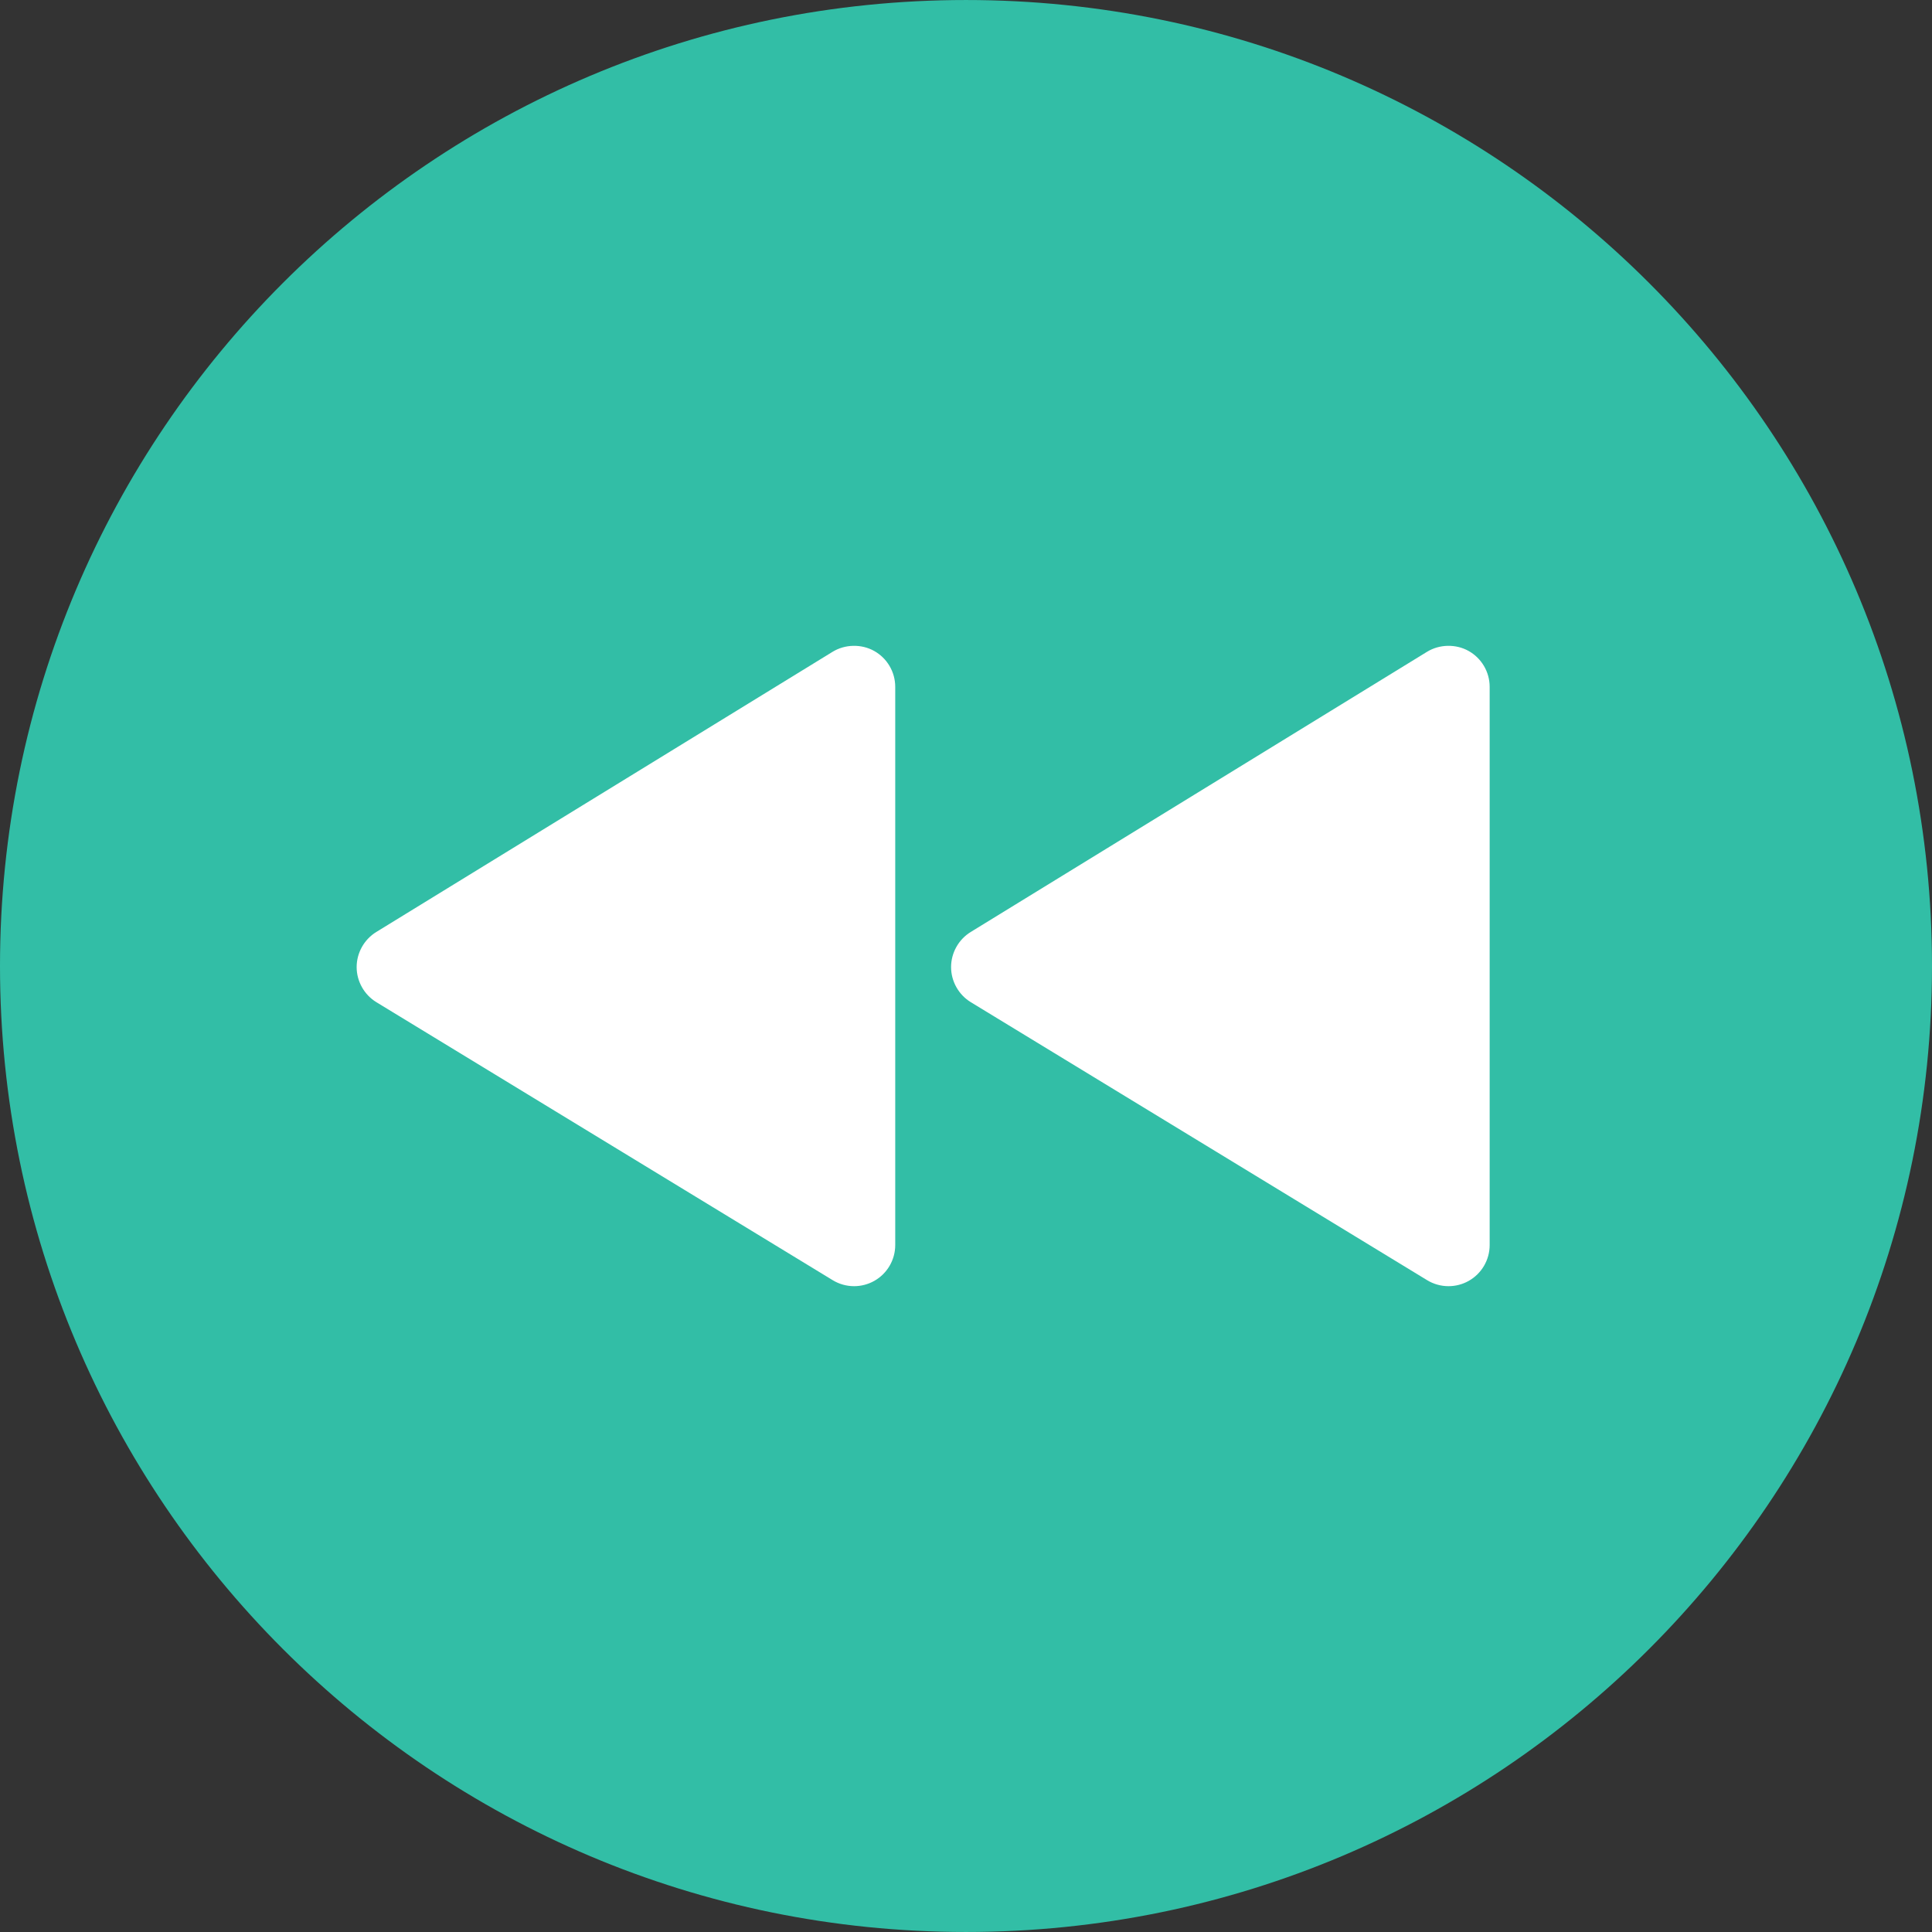
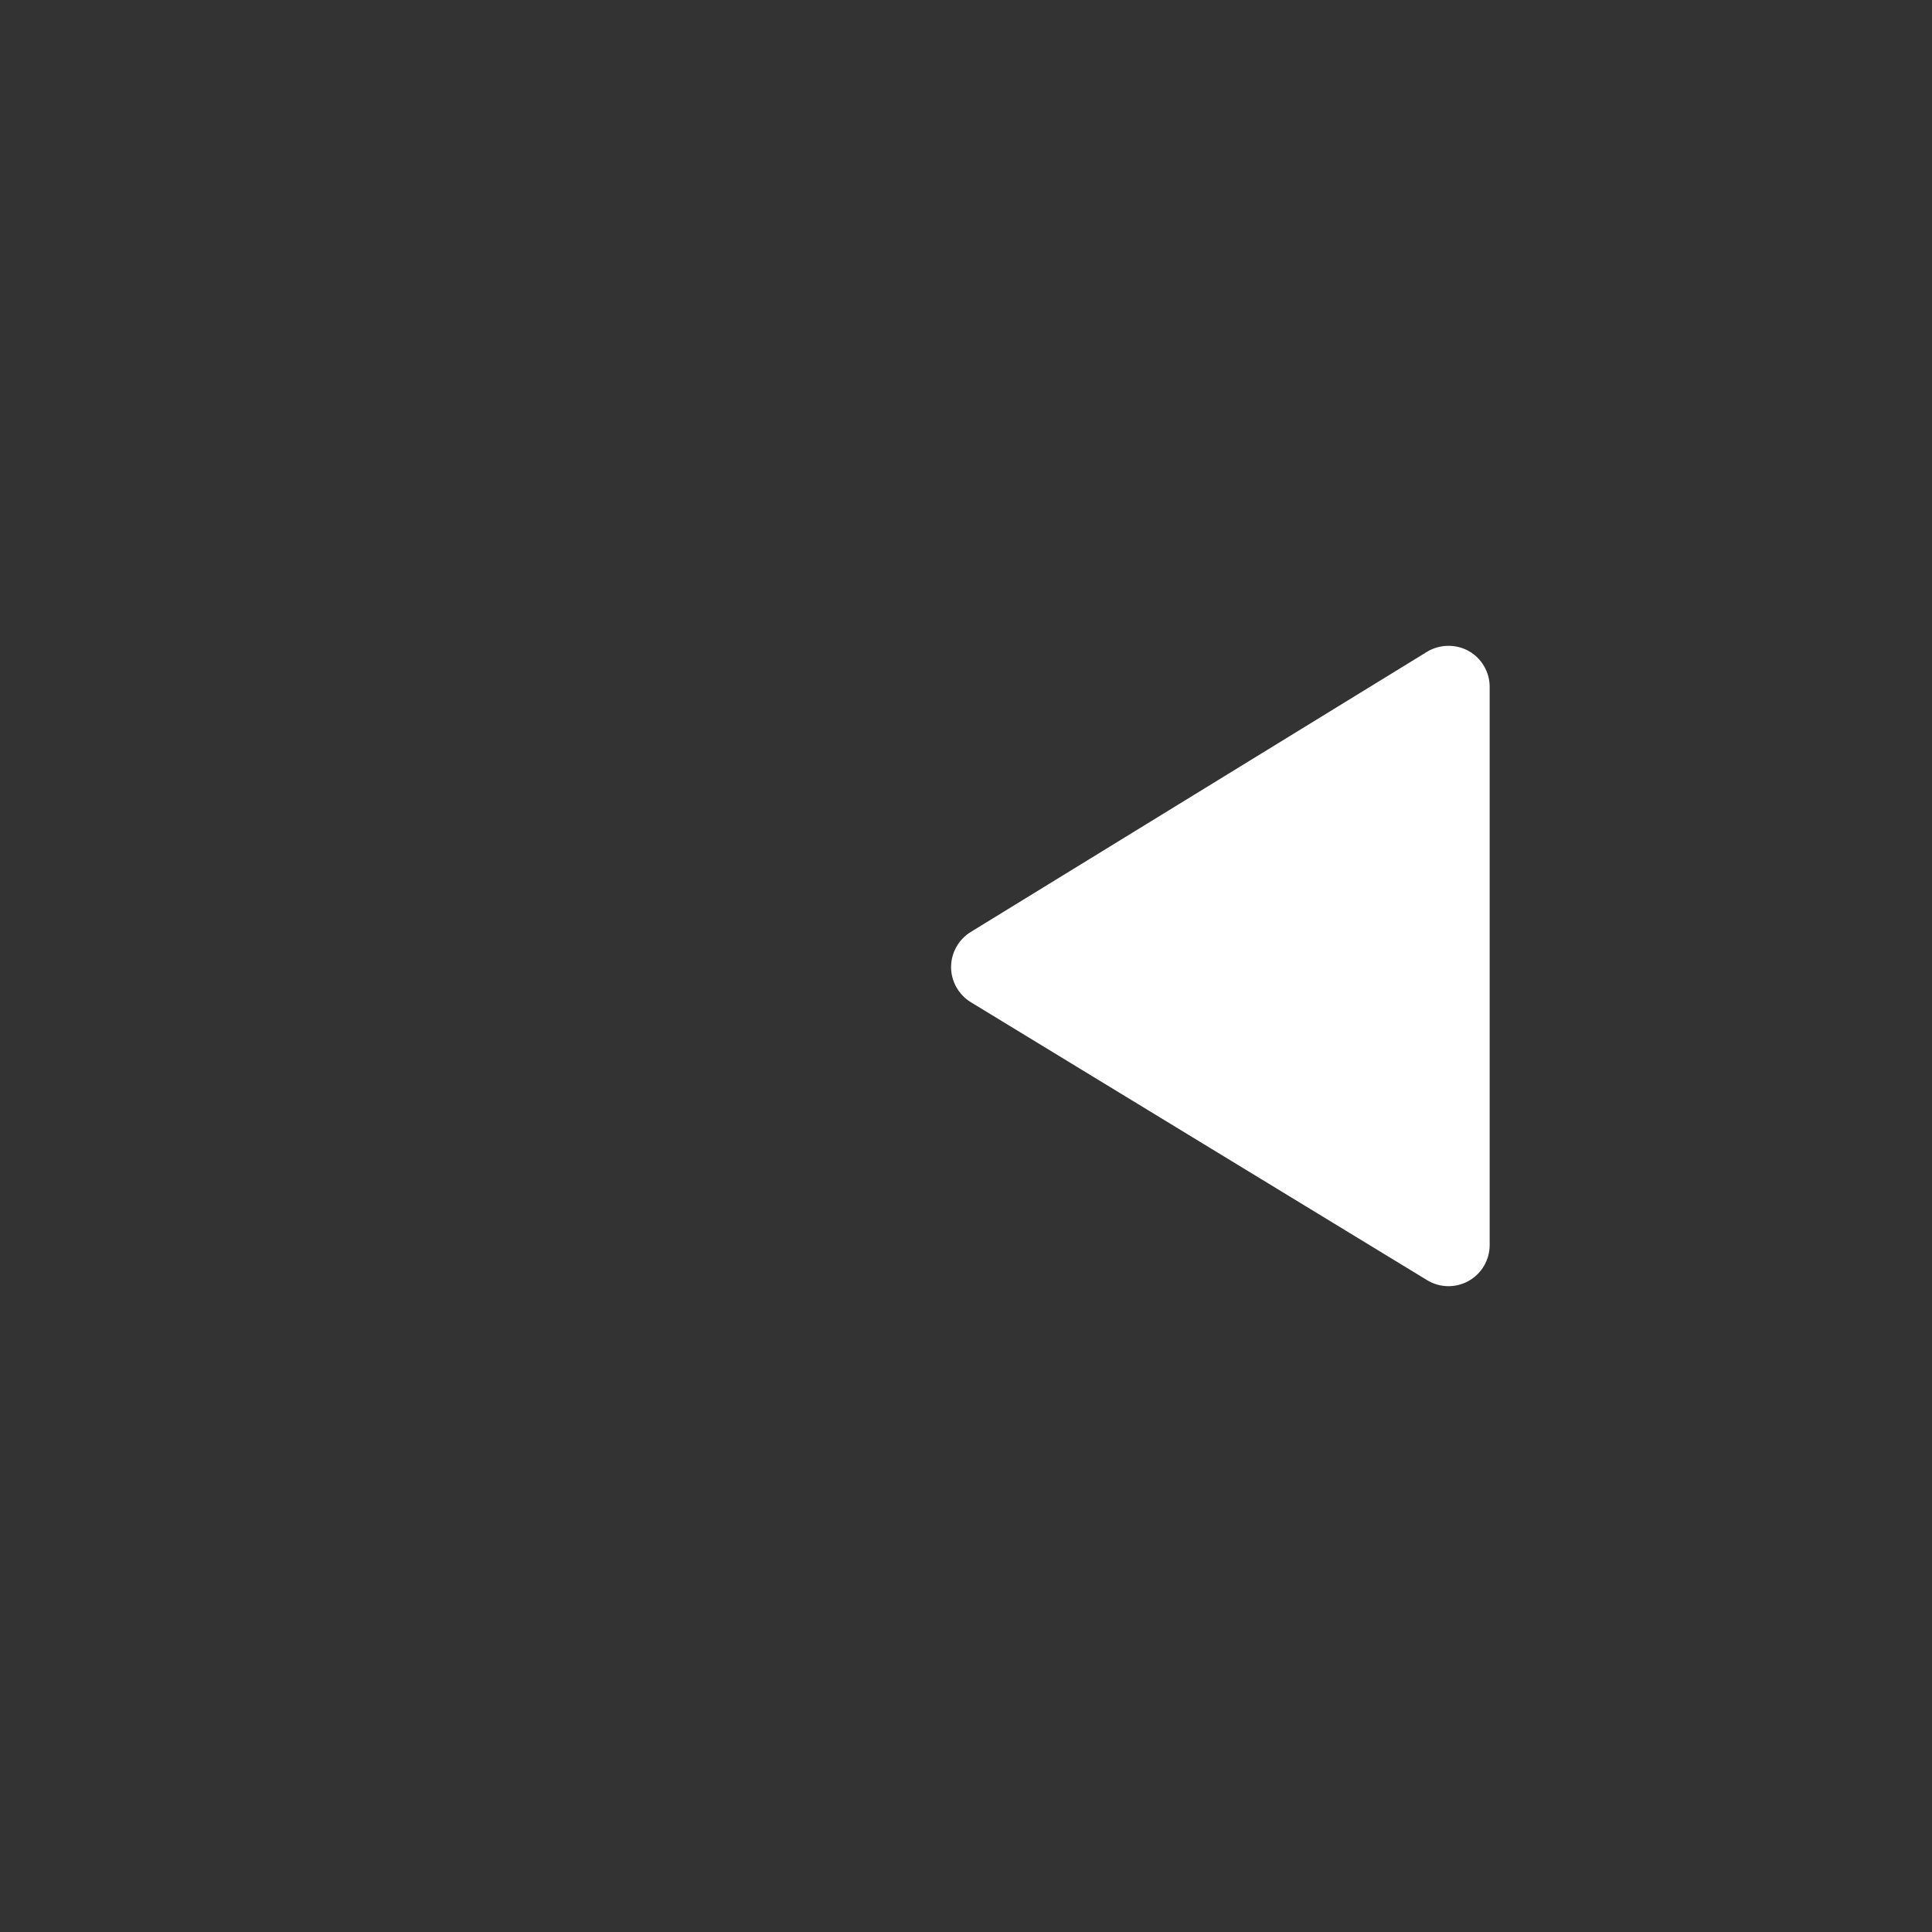
<svg xmlns="http://www.w3.org/2000/svg" height="800px" width="800px" version="1.1" id="Layer_1" viewBox="0 0 496.159 496.159" xml:space="preserve">
  <rect x="0" y="0" width="496.159" height="496.159" fill="#333333" stroke="none" />
-   <path style="fill:#32BEA6;" d="M0,248.085C0,111.064,111.07,0.003,248.076,0.003c137.012,0,248.083,111.061,248.083,248.082  c0,137.002-111.07,248.071-248.083,248.071C111.07,496.156,0,385.087,0,248.085z" />
  <g>
-     <path style="fill:#FFFFFF;" d="M96.627,239.349l117.188-71.957c3.199-1.965,7.409-2.051,10.685-0.217   c3.335,1.865,5.406,5.398,5.406,9.219V319.74c0,3.814-2.064,7.344-5.39,9.211c-1.576,0.887-3.366,1.354-5.175,1.354   c-1.94,0-3.841-0.533-5.495-1.541L96.658,257.373c-3.119-1.9-5.062-5.35-5.067-9.002C91.585,244.716,93.515,241.259,96.627,239.349   z" />
    <path style="fill:#FFFFFF;" d="M249.284,239.349l117.188-71.957c3.199-1.965,7.409-2.051,10.684-0.217   c3.335,1.865,5.406,5.398,5.406,9.219V319.74c0,3.814-2.064,7.344-5.39,9.211c-1.576,0.887-3.365,1.354-5.175,1.354   c-1.939,0-3.84-0.533-5.495-1.541l-117.187-71.391c-3.12-1.9-5.062-5.35-5.068-9.002   C244.241,244.716,246.17,241.259,249.284,239.349z" />
  </g>
</svg>